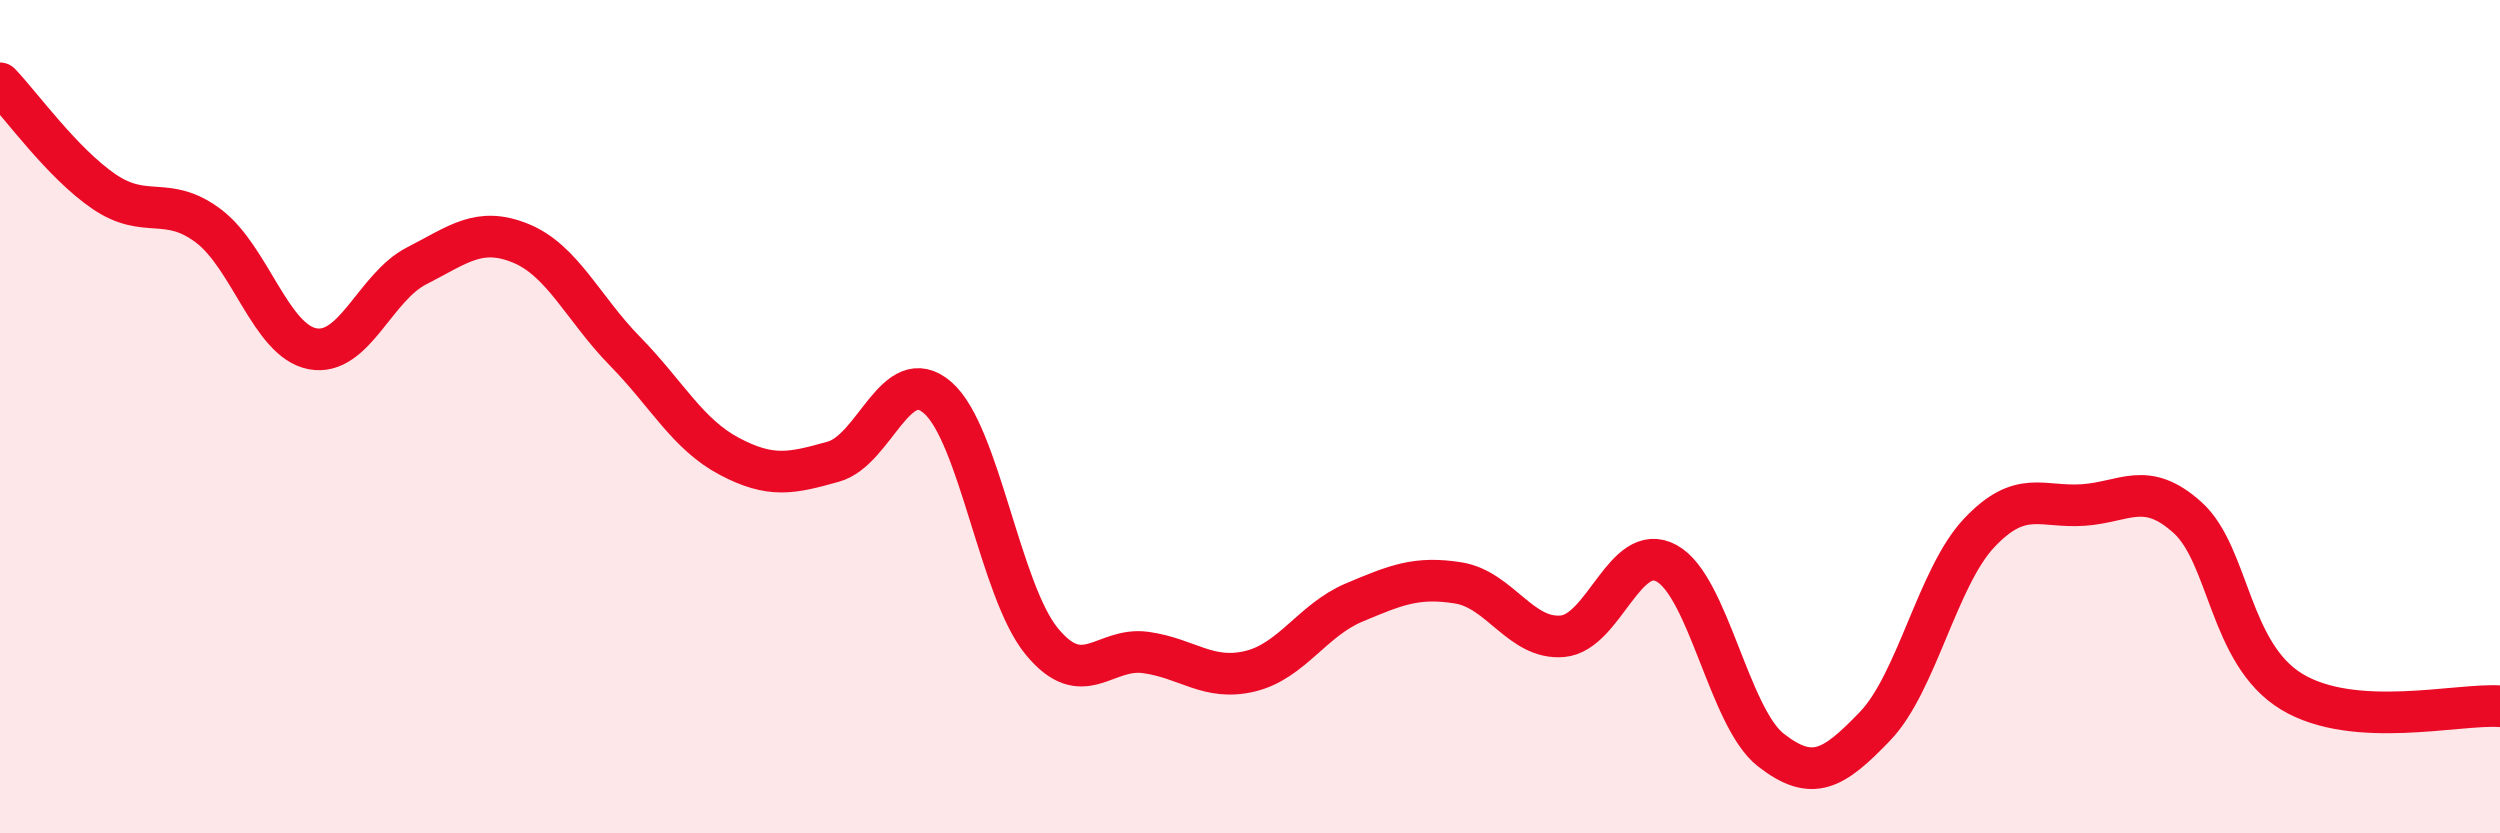
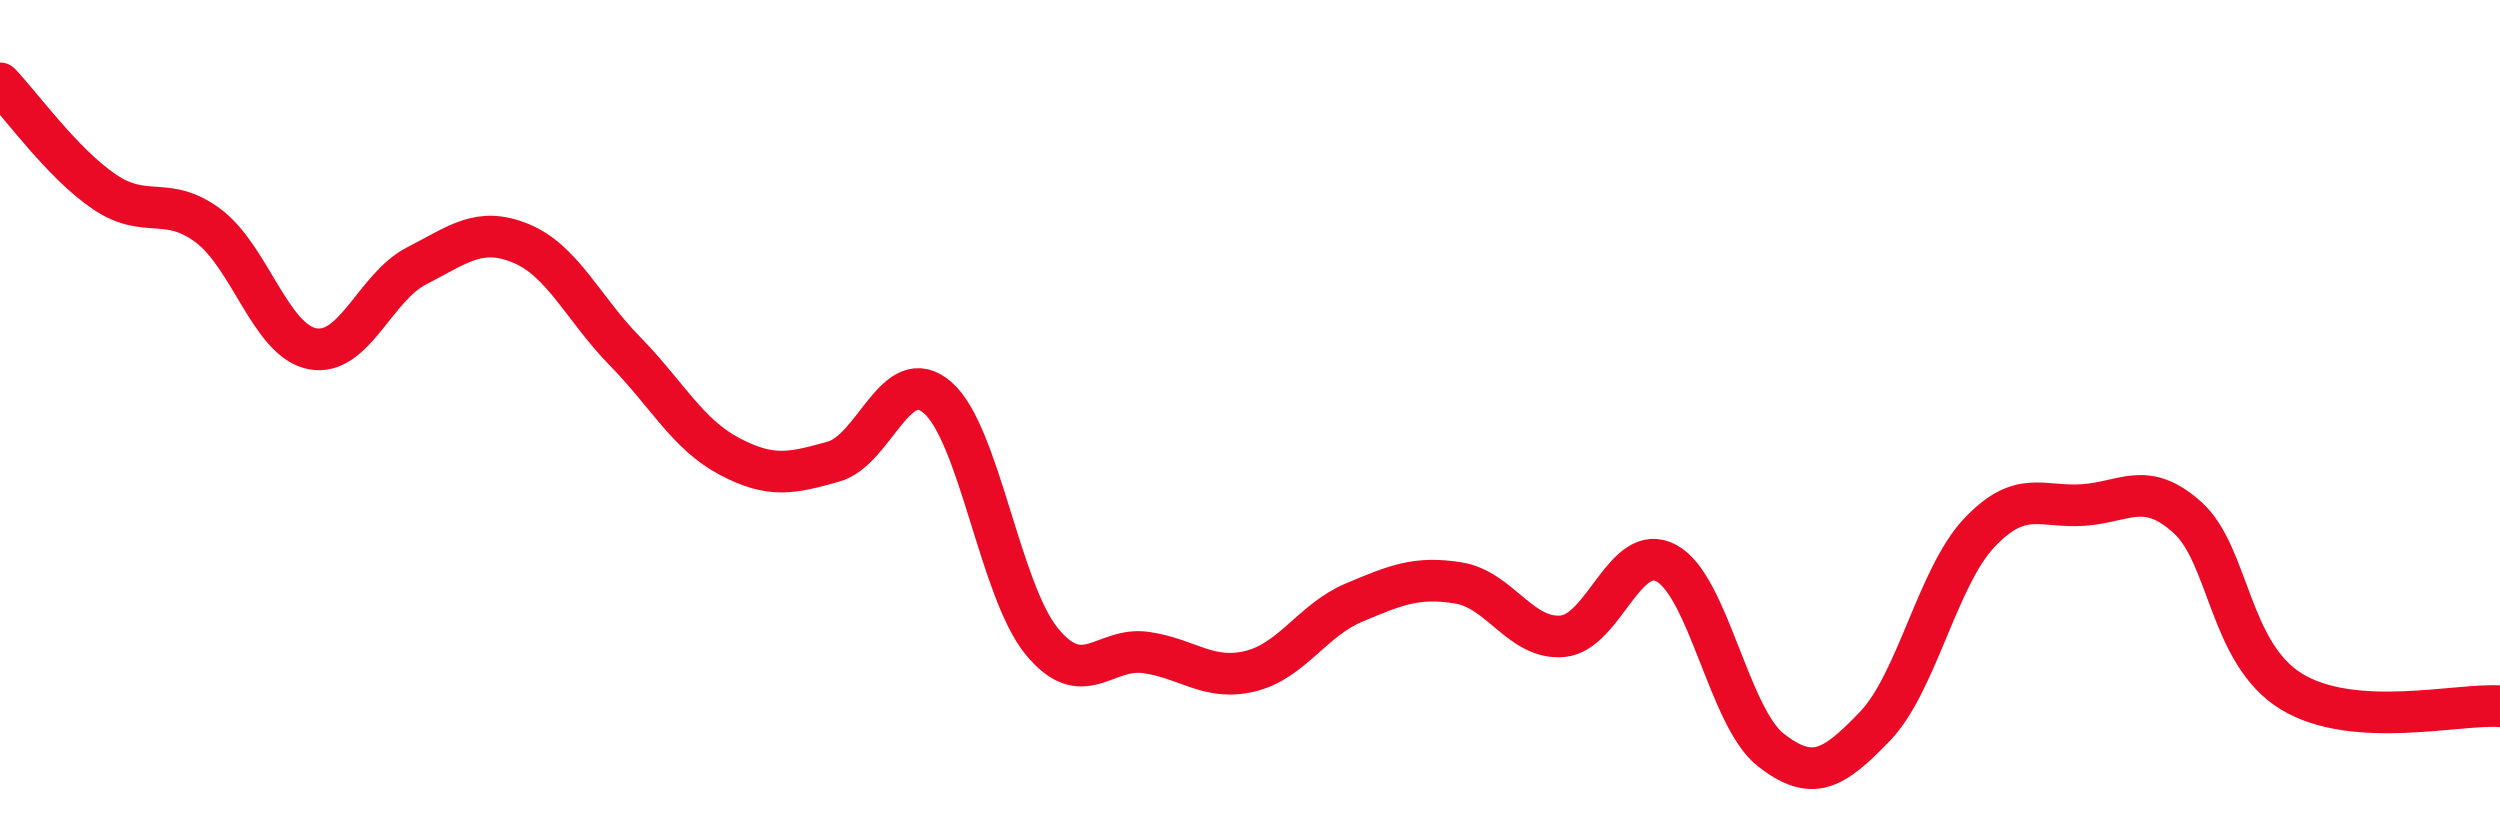
<svg xmlns="http://www.w3.org/2000/svg" width="60" height="20" viewBox="0 0 60 20">
-   <path d="M 0,2 C 0.5,2.52 1.5,3.92 2.5,4.6 C 3.5,5.28 4,4.67 5,5.42 C 6,6.17 6.5,8.18 7.5,8.37 C 8.5,8.56 9,6.89 10,6.38 C 11,5.87 11.5,5.43 12.5,5.84 C 13.5,6.25 14,7.41 15,8.43 C 16,9.45 16.5,10.42 17.5,10.95 C 18.5,11.48 19,11.36 20,11.08 C 21,10.8 21.5,8.68 22.5,9.54 C 23.5,10.4 24,14.17 25,15.39 C 26,16.61 26.5,15.52 27.5,15.66 C 28.5,15.8 29,16.35 30,16.11 C 31,15.87 31.5,14.88 32.5,14.46 C 33.5,14.04 34,13.83 35,13.99 C 36,14.15 36.5,15.36 37.5,15.27 C 38.5,15.18 39,12.97 40,13.52 C 41,14.07 41.5,17.22 42.5,18 C 43.5,18.78 44,18.47 45,17.43 C 46,16.39 46.5,13.85 47.5,12.79 C 48.5,11.73 49,12.19 50,12.12 C 51,12.05 51.5,11.52 52.5,12.42 C 53.5,13.32 53.5,15.69 55,16.6 C 56.5,17.51 59,16.88 60,16.95L60 20L0 20Z" fill="#EB0A25" opacity="0.1" stroke-linecap="round" stroke-linejoin="round" />
  <path d="M 0,2 C 0.5,2.52 1.5,3.92 2.5,4.6 C 3.5,5.28 4,4.67 5,5.42 C 6,6.17 6.5,8.18 7.5,8.37 C 8.5,8.56 9,6.89 10,6.38 C 11,5.87 11.5,5.43 12.5,5.84 C 13.5,6.25 14,7.41 15,8.43 C 16,9.45 16.5,10.42 17.5,10.95 C 18.5,11.48 19,11.36 20,11.08 C 21,10.8 21.5,8.68 22.5,9.54 C 23.5,10.4 24,14.17 25,15.39 C 26,16.61 26.5,15.52 27.5,15.66 C 28.5,15.8 29,16.35 30,16.11 C 31,15.87 31.5,14.88 32.5,14.46 C 33.5,14.04 34,13.83 35,13.99 C 36,14.15 36.5,15.36 37.5,15.27 C 38.5,15.18 39,12.97 40,13.52 C 41,14.07 41.5,17.22 42.5,18 C 43.5,18.78 44,18.47 45,17.43 C 46,16.39 46.5,13.85 47.5,12.79 C 48.5,11.73 49,12.19 50,12.12 C 51,12.05 51.5,11.52 52.5,12.42 C 53.5,13.32 53.5,15.69 55,16.6 C 56.5,17.51 59,16.88 60,16.95" stroke="#EB0A25" stroke-width="1" fill="none" stroke-linecap="round" stroke-linejoin="round" />
</svg>